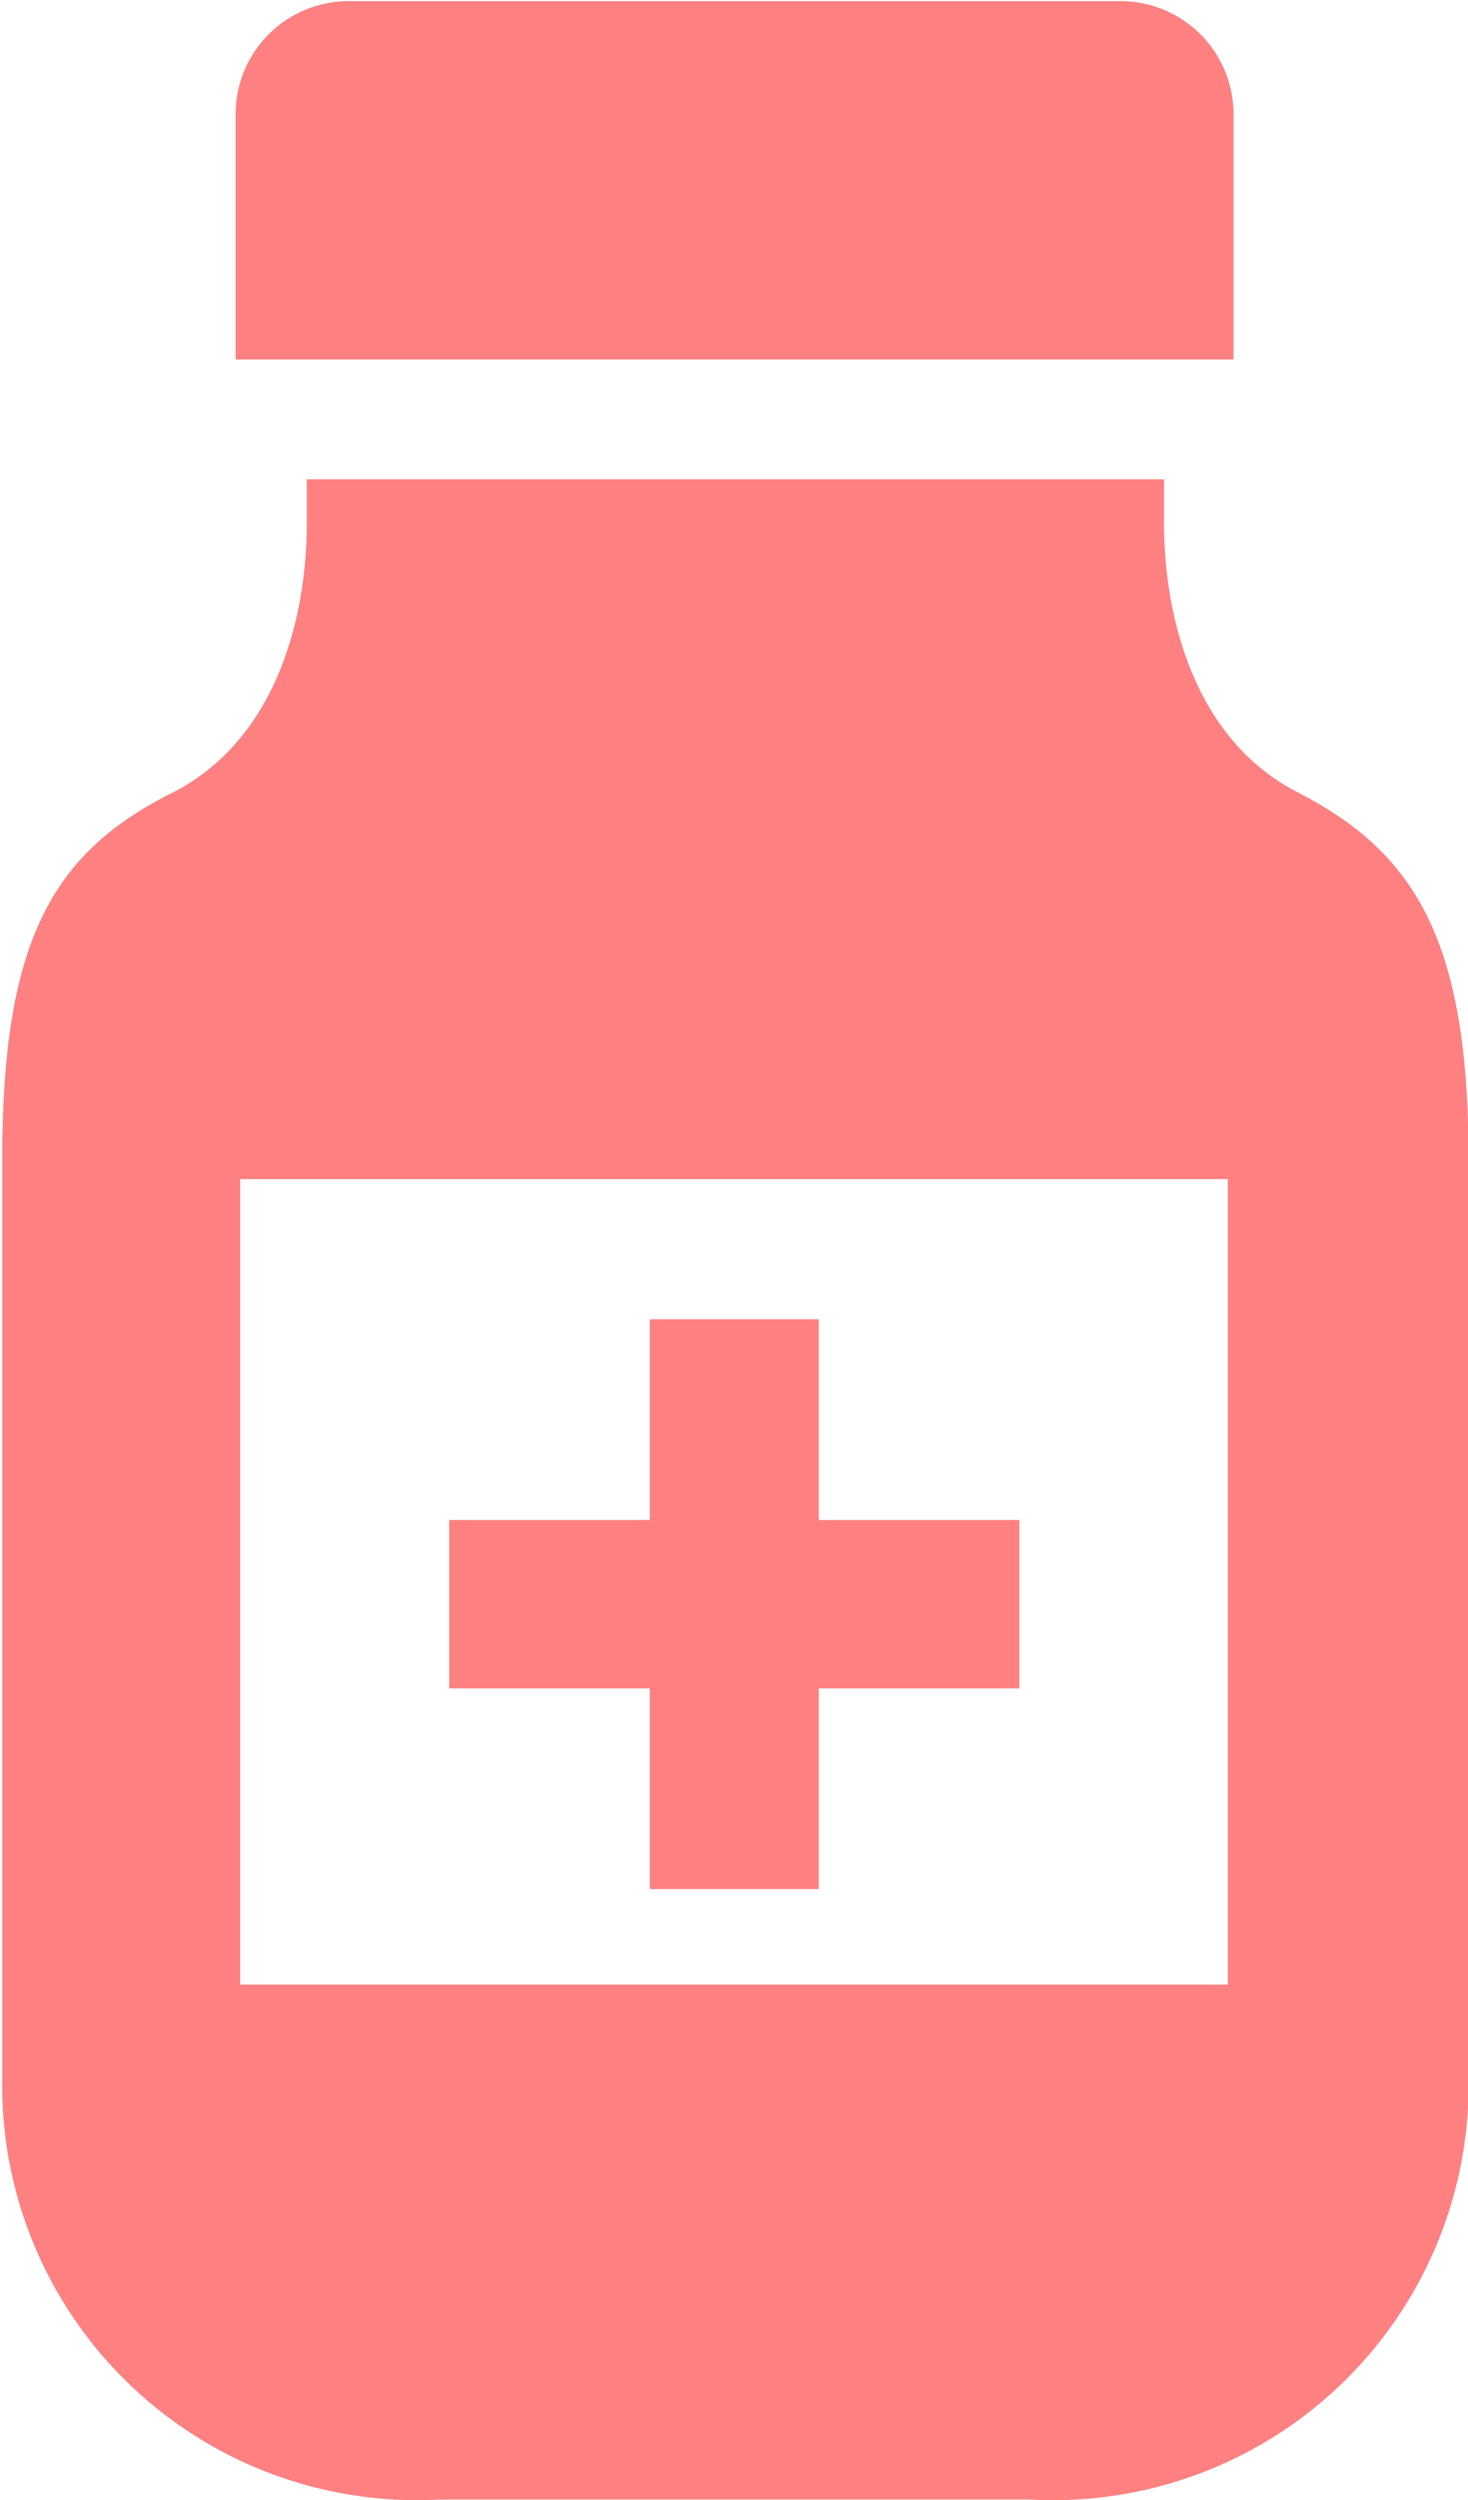
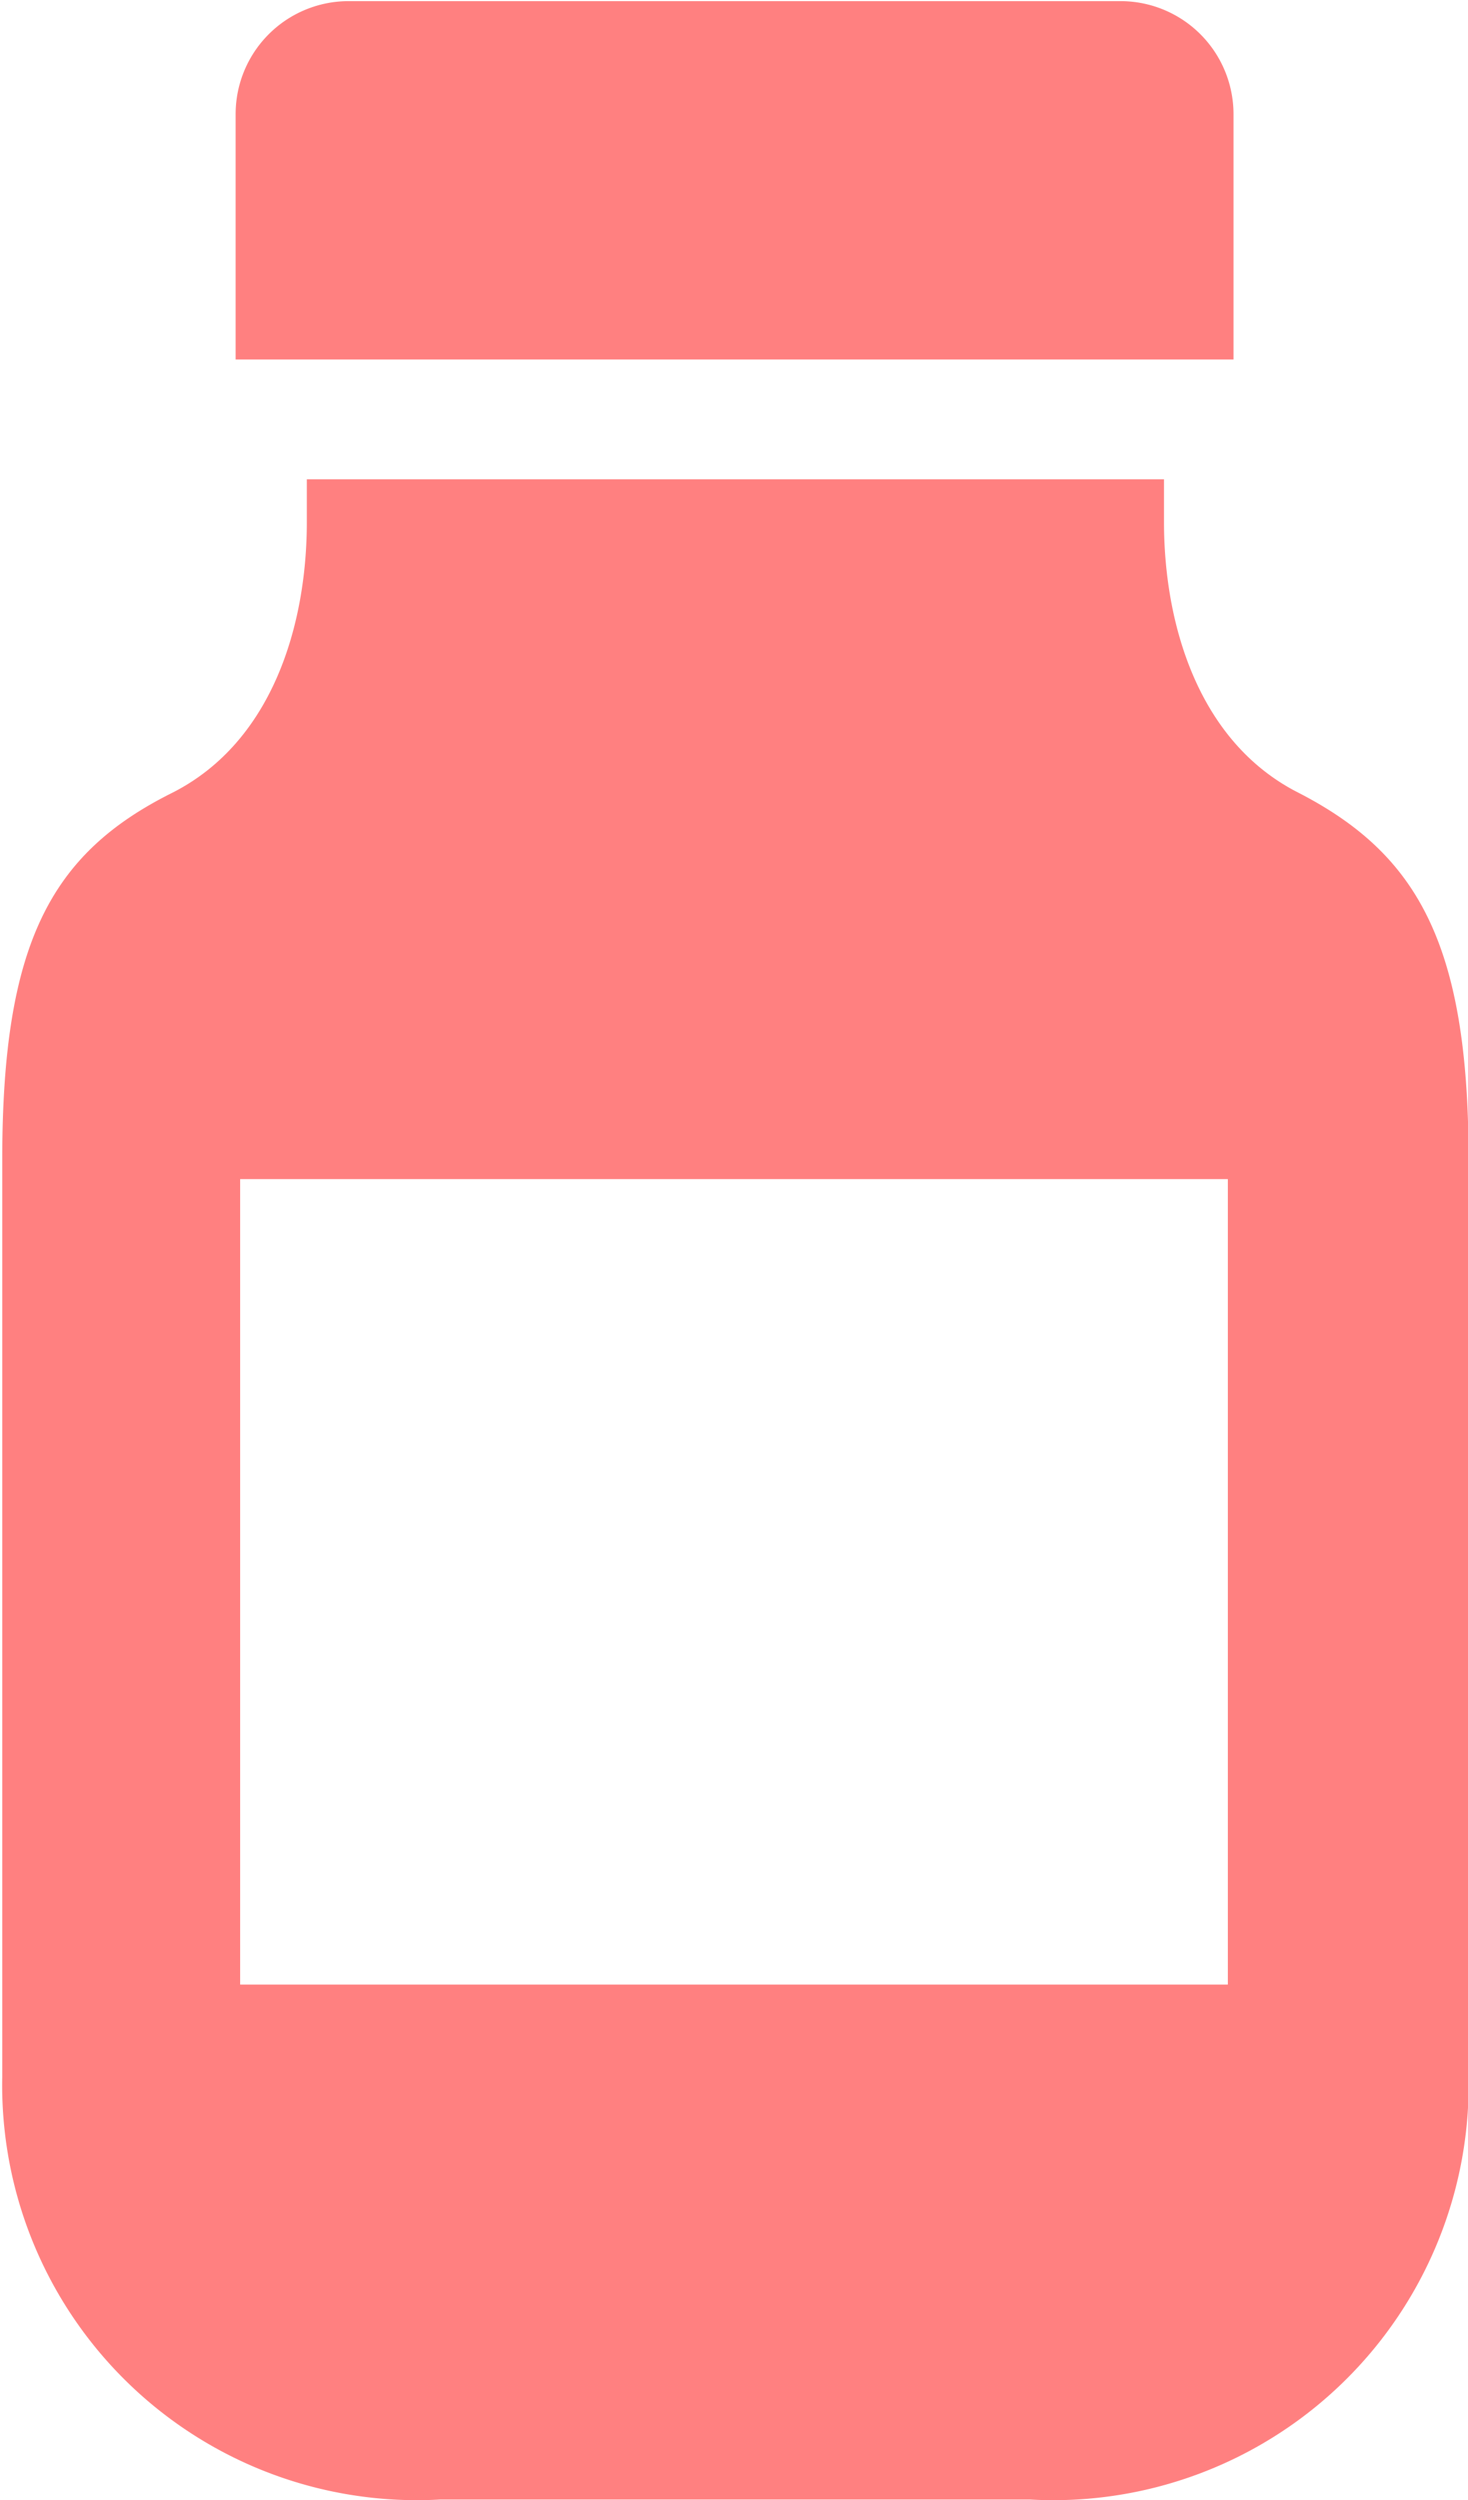
<svg xmlns="http://www.w3.org/2000/svg" viewBox="0 0 25.98 44.23">
  <defs>
    <style>.cls-1{fill:none;}.cls-2{clip-path:url(#clip-path);}.cls-3{fill:#ff8080;}</style>
    <clipPath id="clip-path" transform="translate(-12.01 -2.89)">
      <rect class="cls-1" width="50" height="50" />
    </clipPath>
  </defs>
  <g id="レイヤー_2" data-name="レイヤー 2">
    <g id="contents">
      <g class="cls-2">
-         <path class="cls-3" d="M33.84,4.91a2,2,0,0,0-2-2H18.18a2,2,0,0,0-2,2V9.25H33.84V4.91Z" transform="translate(-12.01 -2.89)" />
+         <path class="cls-3" d="M33.84,4.91a2,2,0,0,0-2-2H18.18a2,2,0,0,0-2,2V9.25H33.84V4.91" transform="translate(-12.01 -2.89)" />
        <path class="cls-3" d="M35,16.92c-1.79-.9-2.39-3-2.39-4.79v-.76H17.44v.76c0,1.8-.6,3.89-2.39,4.79-2.14,1.07-3,2.66-3,6.48V39.63a7.34,7.34,0,0,0,7.75,7.48H30.24A7.35,7.35,0,0,0,38,39.63V23.4C38,19.58,37.09,18,35,16.92ZM33.74,38H16.26V23.75H33.74V38Z" transform="translate(-12.01 -2.89)" />
-         <polygon class="cls-3" points="11.5 33.42 14.49 33.42 14.49 29.87 18.04 29.87 18.04 26.89 14.49 26.89 14.49 23.34 11.5 23.34 11.5 26.89 7.95 26.89 7.95 29.87 11.5 29.87 11.5 33.42" />
      </g>
    </g>
  </g>
</svg>